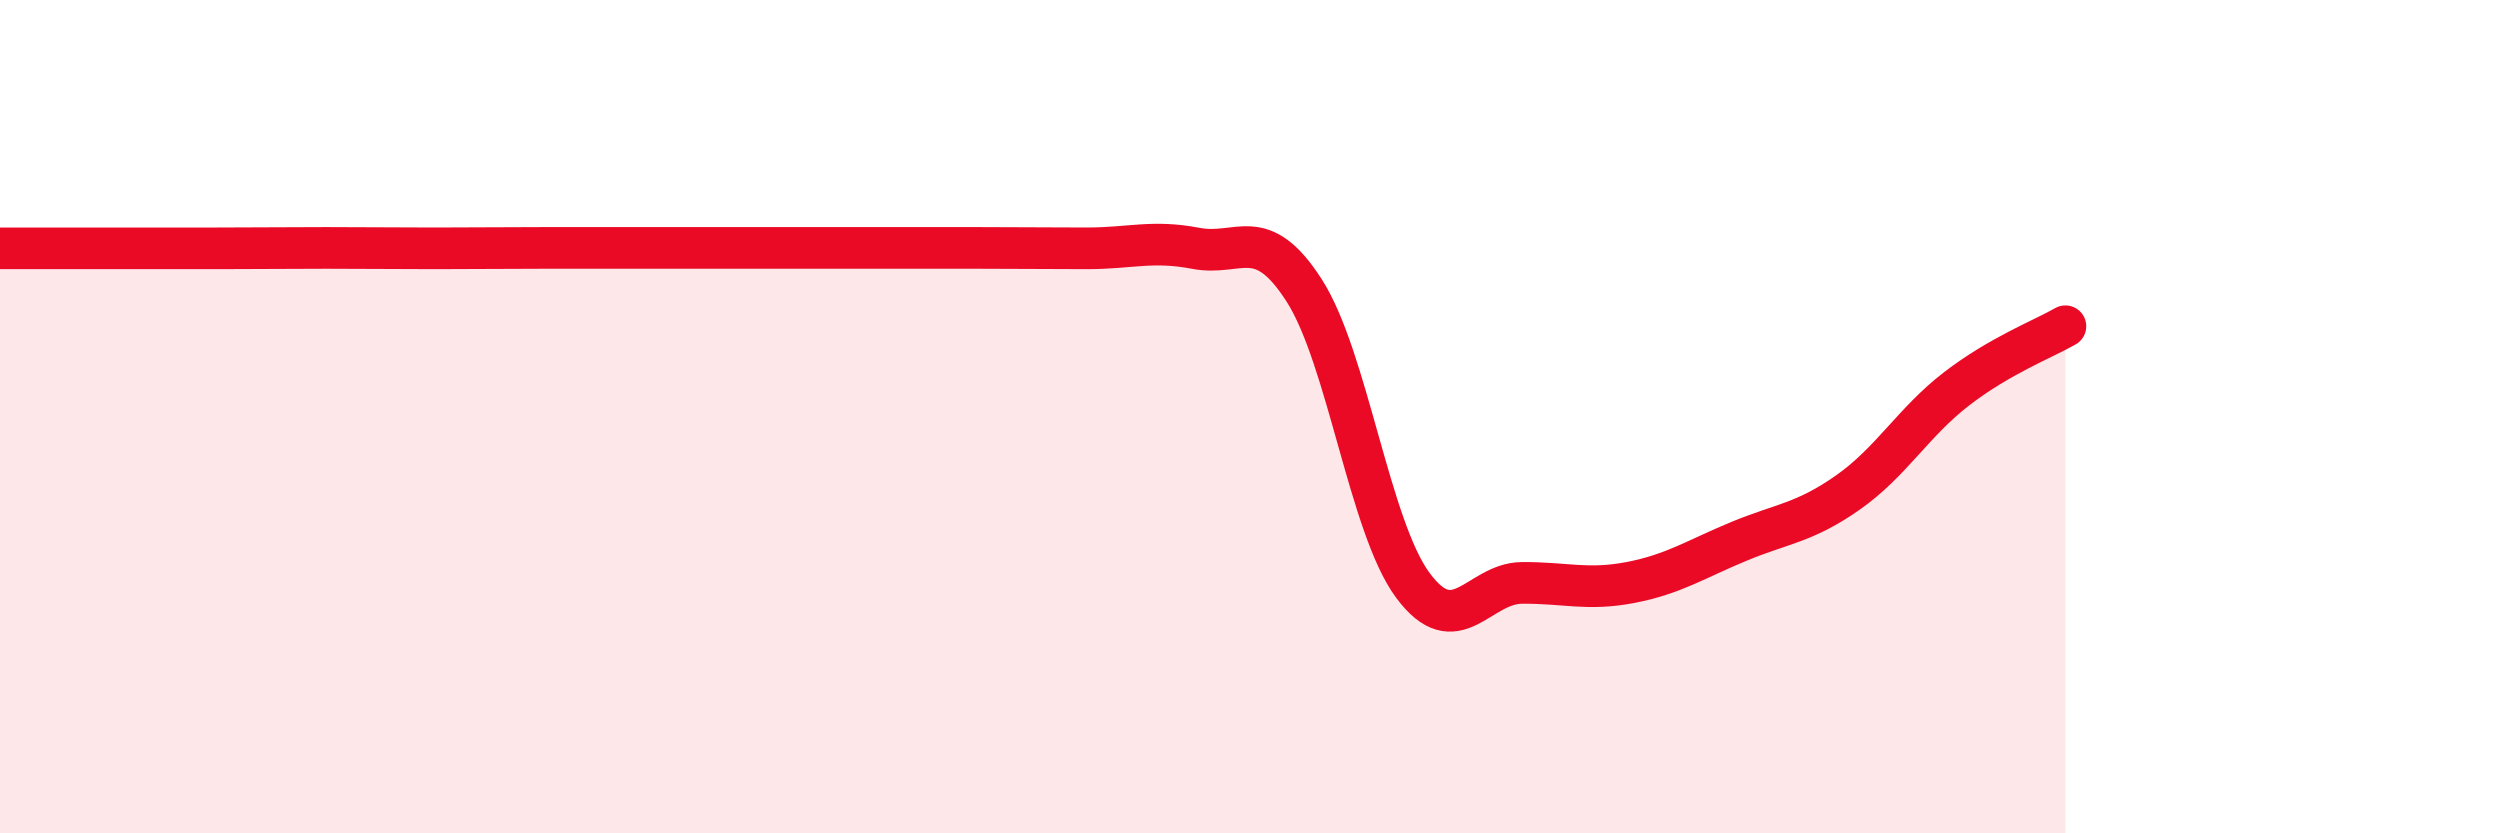
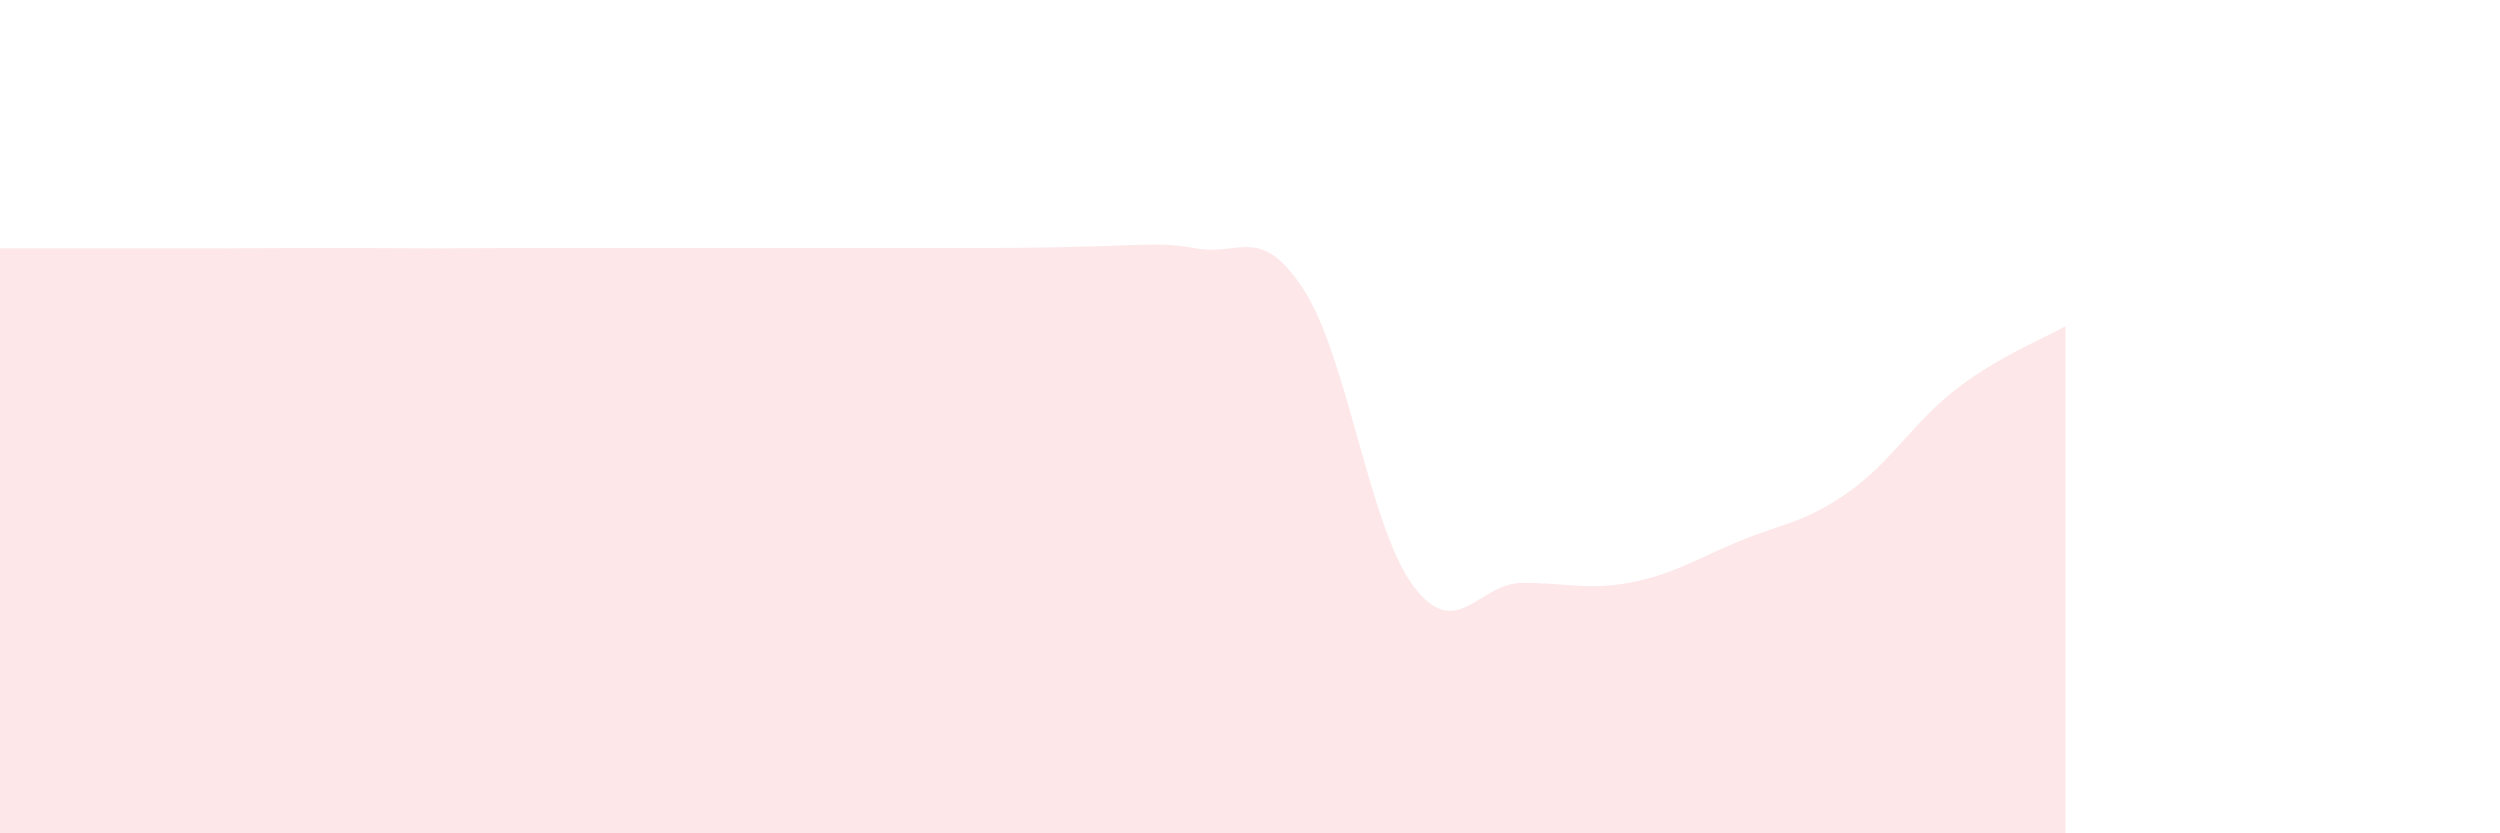
<svg xmlns="http://www.w3.org/2000/svg" width="60" height="20" viewBox="0 0 60 20">
-   <path d="M 0,5.96 C 0.52,5.96 1.57,5.96 2.61,5.96 C 3.65,5.96 4.18,5.96 5.22,5.96 C 6.26,5.96 6.79,5.95 7.83,5.95 C 8.87,5.95 9.39,5.96 10.43,5.96 C 11.47,5.96 12,5.95 13.04,5.95 C 14.08,5.95 14.61,5.95 15.65,5.95 C 16.69,5.95 17.22,5.95 18.26,5.95 C 19.3,5.95 19.83,5.95 20.87,5.95 C 21.91,5.95 22.44,5.95 23.48,5.95 C 24.52,5.95 25.05,5.96 26.09,5.96 C 27.13,5.96 27.66,5.76 28.7,5.96 C 29.74,6.16 30.26,5.35 31.3,6.97 C 32.34,8.59 32.87,12.65 33.91,14.05 C 34.95,15.45 35.48,14 36.52,13.99 C 37.56,13.98 38.09,14.18 39.13,13.98 C 40.17,13.78 40.7,13.42 41.74,12.99 C 42.78,12.56 43.31,12.55 44.35,11.82 C 45.39,11.09 45.92,10.13 46.96,9.33 C 48,8.53 49.05,8.13 49.57,7.83L49.57 20L0 20Z" fill="#EB0A25" opacity="0.1" stroke-linecap="round" stroke-linejoin="round" />
-   <path d="M 0,5.96 C 0.52,5.96 1.57,5.96 2.61,5.96 C 3.65,5.96 4.18,5.96 5.22,5.96 C 6.26,5.96 6.79,5.95 7.83,5.95 C 8.87,5.95 9.39,5.96 10.43,5.96 C 11.47,5.96 12,5.95 13.04,5.95 C 14.08,5.95 14.61,5.95 15.65,5.95 C 16.69,5.95 17.22,5.95 18.26,5.95 C 19.3,5.95 19.83,5.95 20.87,5.95 C 21.91,5.95 22.44,5.95 23.48,5.95 C 24.52,5.95 25.05,5.96 26.09,5.96 C 27.13,5.96 27.66,5.76 28.7,5.96 C 29.74,6.16 30.26,5.35 31.3,6.97 C 32.34,8.59 32.87,12.65 33.91,14.05 C 34.95,15.45 35.48,14 36.52,13.99 C 37.56,13.98 38.09,14.18 39.13,13.98 C 40.17,13.78 40.7,13.42 41.74,12.99 C 42.78,12.56 43.31,12.55 44.35,11.82 C 45.39,11.09 45.92,10.13 46.96,9.33 C 48,8.53 49.05,8.13 49.57,7.83" stroke="#EB0A25" stroke-width="1" fill="none" stroke-linecap="round" stroke-linejoin="round" />
+   <path d="M 0,5.96 C 0.52,5.96 1.57,5.96 2.61,5.96 C 3.65,5.96 4.18,5.96 5.22,5.96 C 6.26,5.96 6.79,5.95 7.83,5.95 C 8.87,5.95 9.39,5.96 10.43,5.96 C 11.47,5.96 12,5.95 13.04,5.95 C 14.08,5.95 14.61,5.95 15.65,5.95 C 16.69,5.95 17.22,5.95 18.26,5.95 C 19.3,5.95 19.83,5.95 20.87,5.95 C 21.91,5.95 22.44,5.95 23.48,5.95 C 27.13,5.96 27.66,5.76 28.7,5.96 C 29.74,6.16 30.26,5.35 31.3,6.97 C 32.34,8.59 32.87,12.65 33.91,14.05 C 34.95,15.45 35.48,14 36.52,13.99 C 37.56,13.98 38.09,14.18 39.13,13.98 C 40.17,13.78 40.7,13.42 41.74,12.99 C 42.78,12.56 43.31,12.55 44.35,11.82 C 45.39,11.09 45.92,10.13 46.96,9.33 C 48,8.53 49.05,8.13 49.57,7.83L49.57 20L0 20Z" fill="#EB0A25" opacity="0.1" stroke-linecap="round" stroke-linejoin="round" />
</svg>